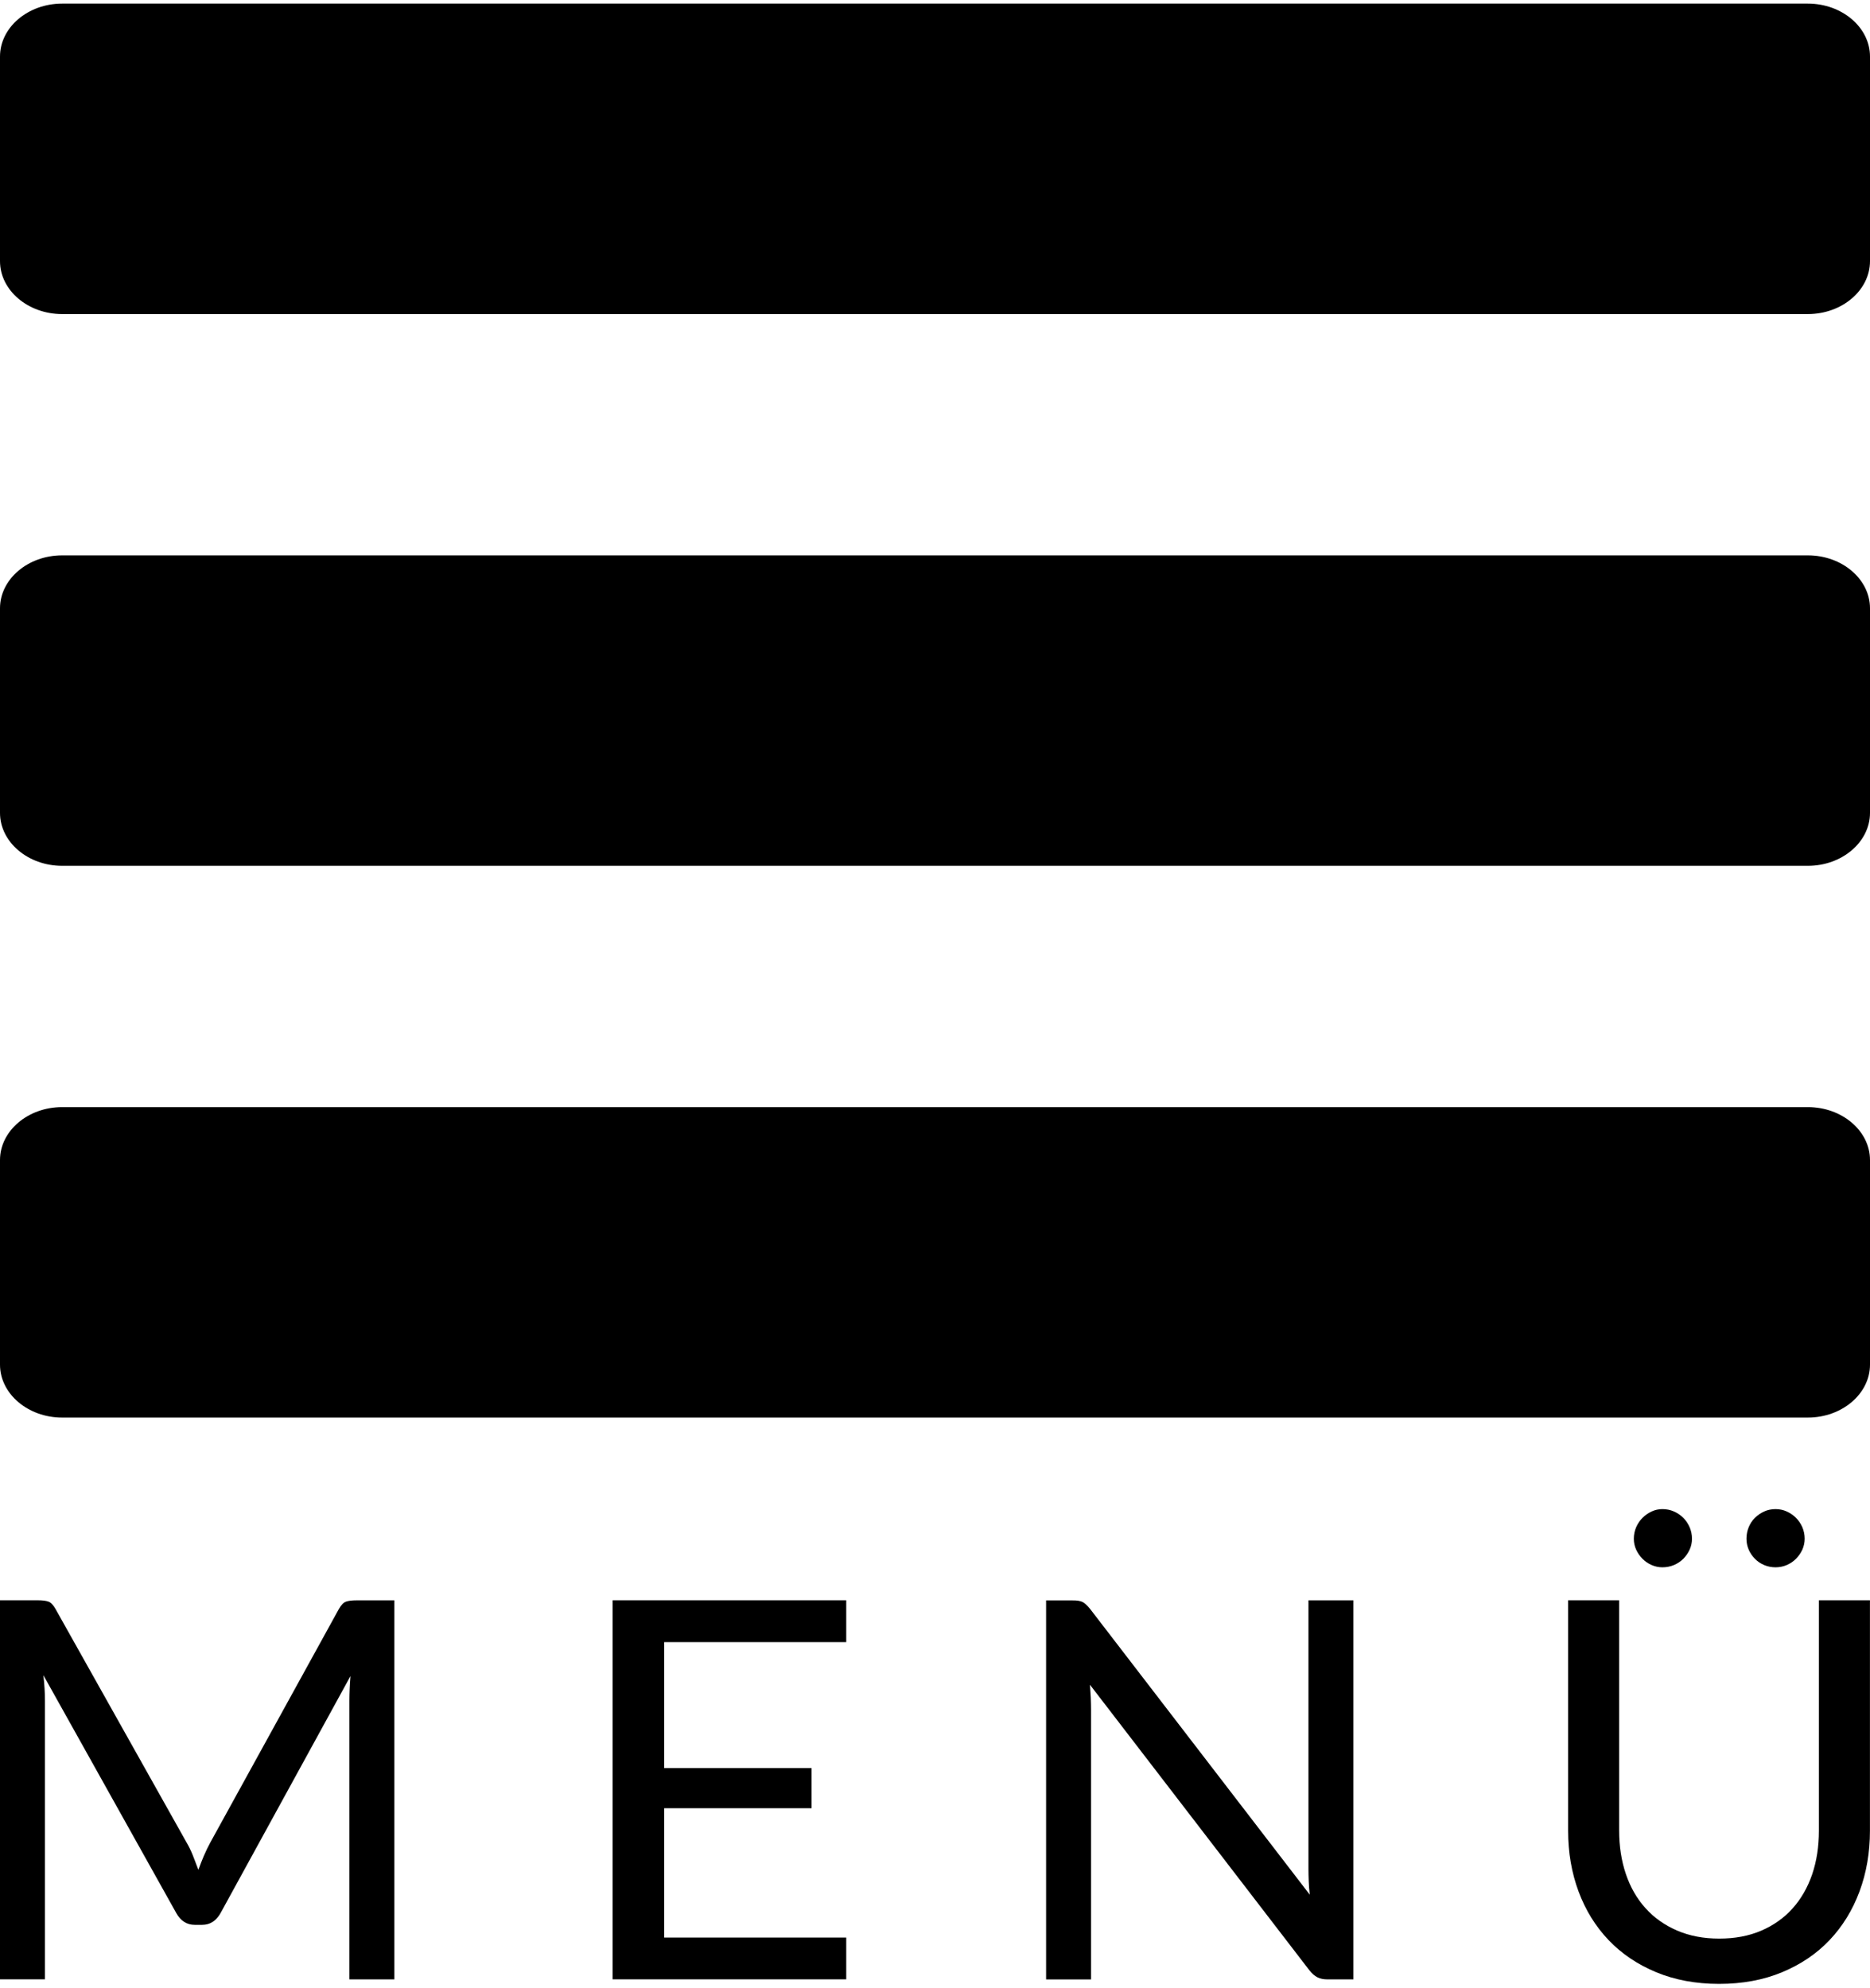
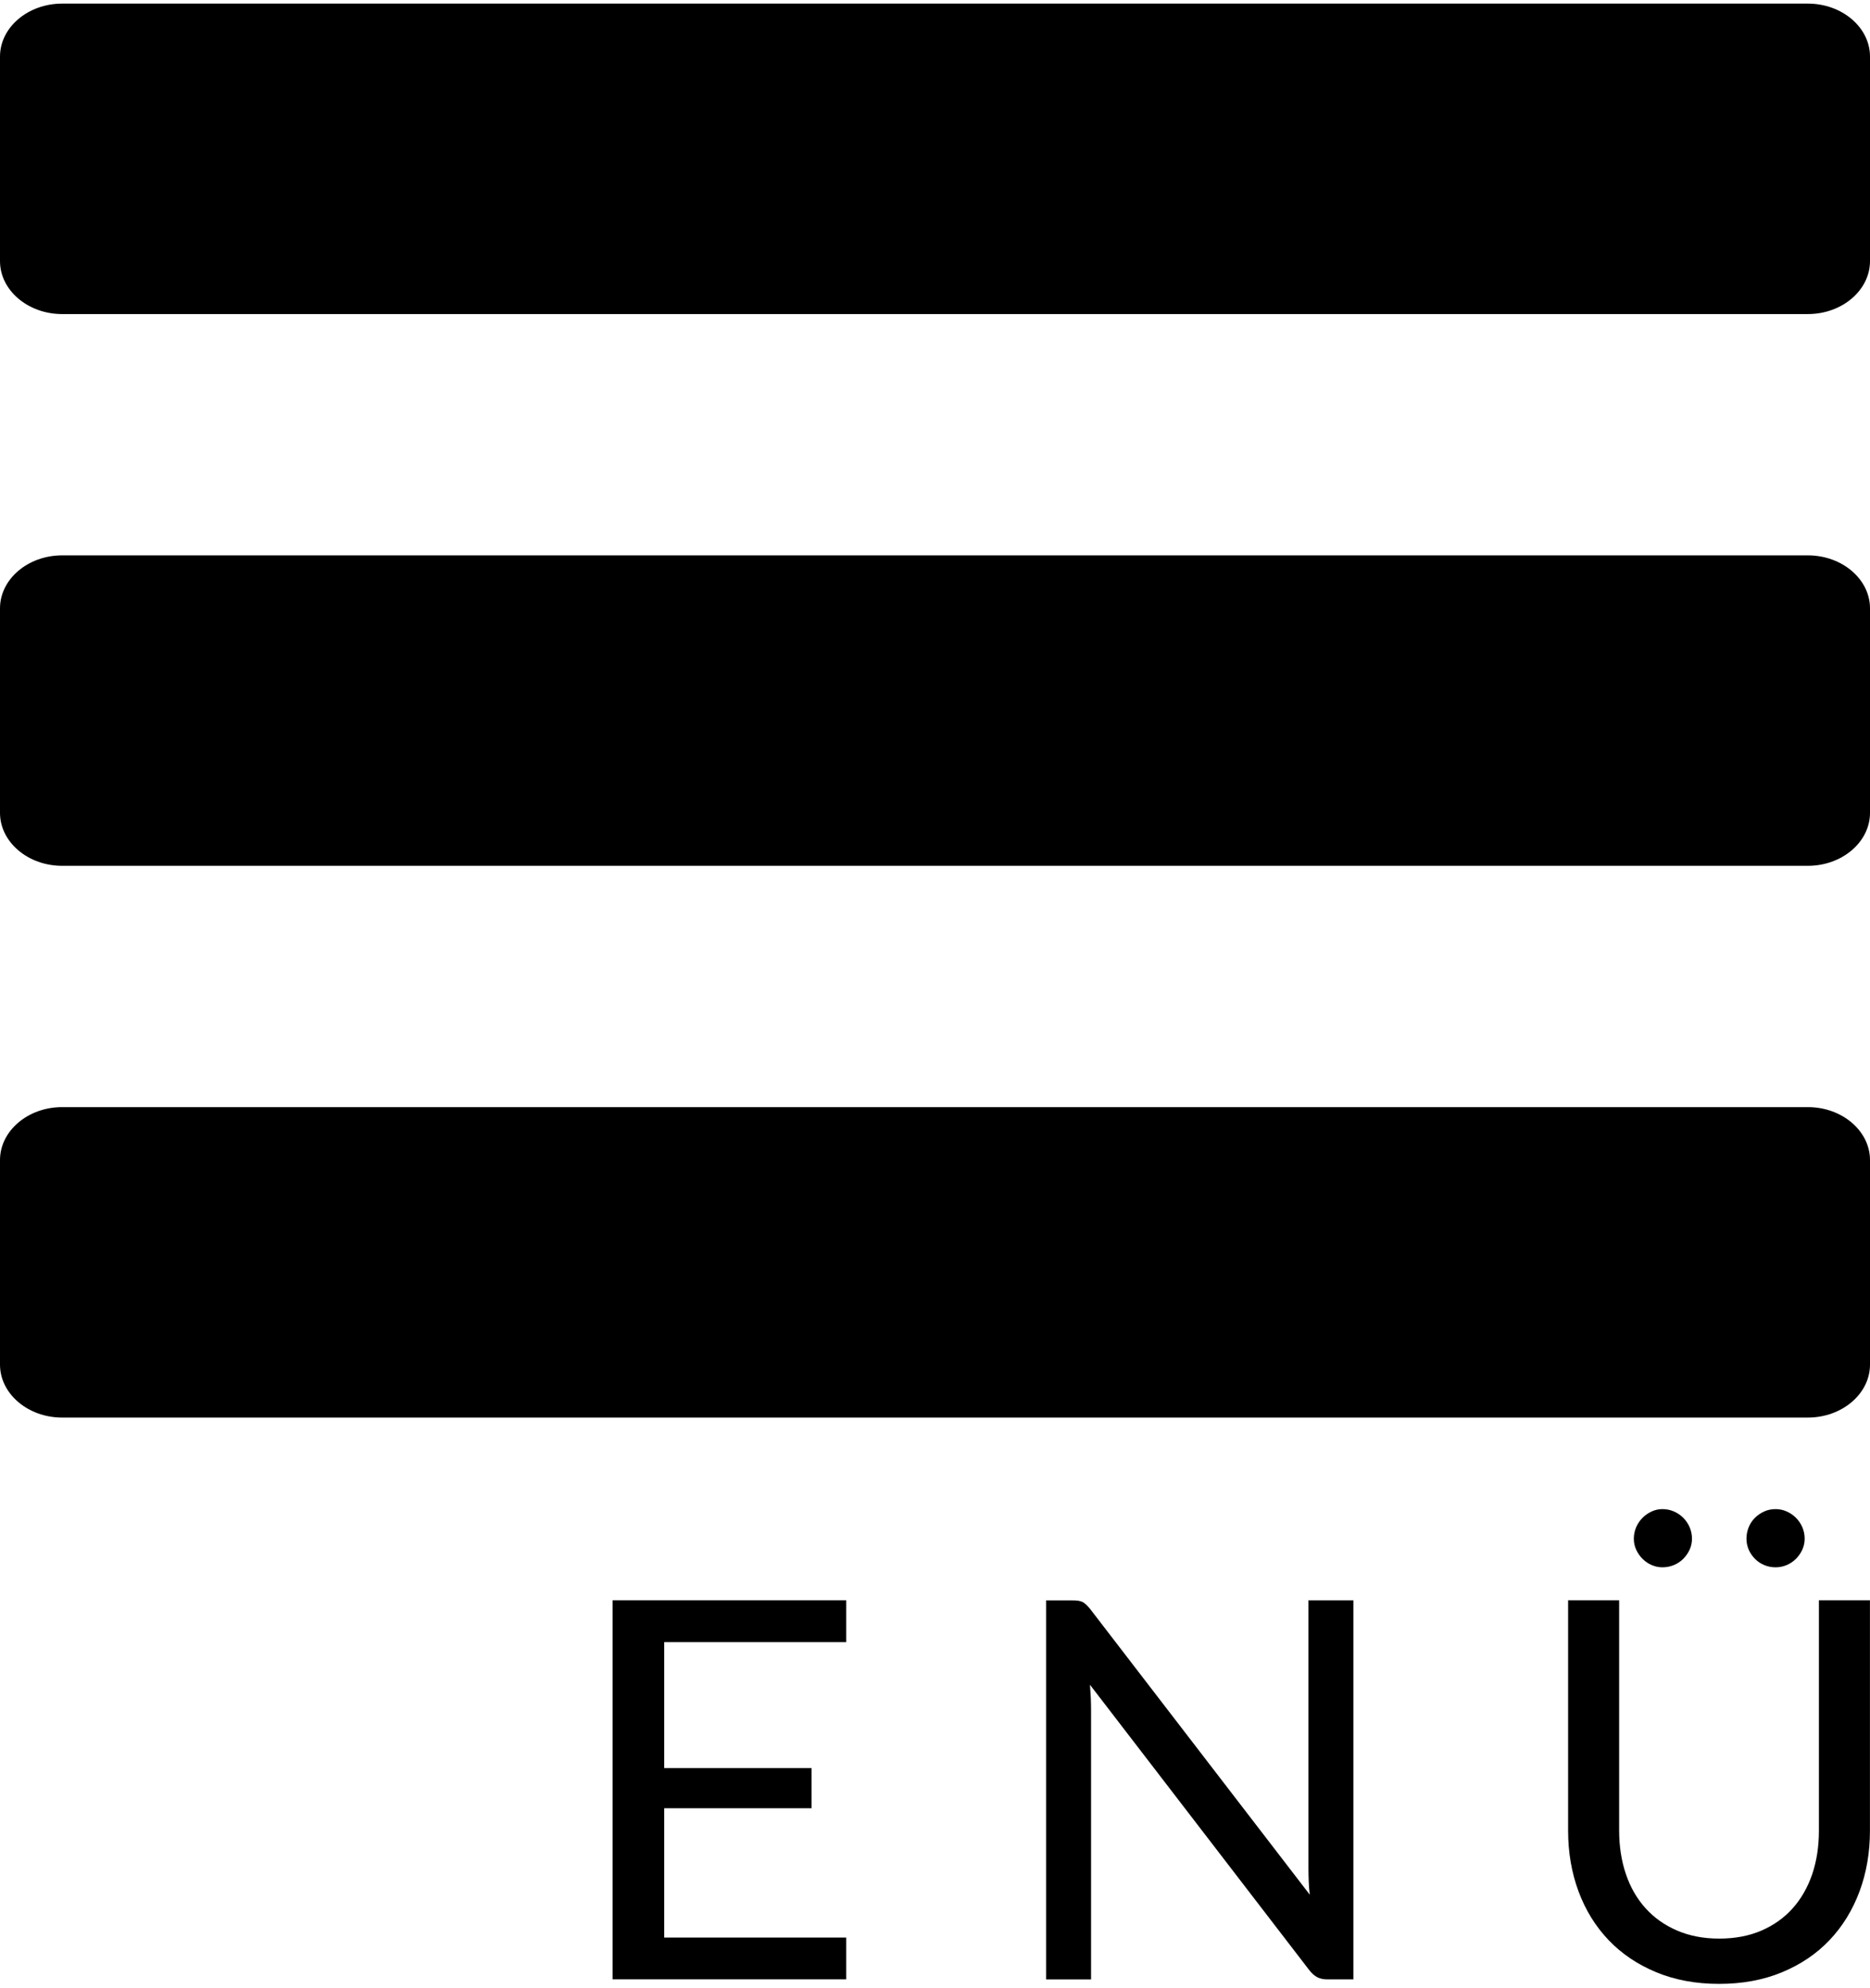
<svg xmlns="http://www.w3.org/2000/svg" version="1.1" id="Ebene_1" x="0px" y="0px" viewBox="0 0 341.5 363.1" style="enable-background:new 0 0 341.5 363.1;" xml:space="preserve">
  <path d="M341.5,47.69c0,5.32-5.1,9.67-11.34,9.67H11.34C5.1,57.36,0,53.01,0,47.69V10.33c0-5.32,5.1-9.67,11.34-9.67h318.82  c6.24,0,11.34,4.35,11.34,9.67V47.69z" />
  <path d="M341.5,249.23c0,5.32-5.1,9.67-11.34,9.67H11.34C5.1,258.9,0,254.55,0,249.23v-37.36c0-5.32,5.1-9.67,11.34-9.67h318.82  c6.24,0,11.34,4.35,11.34,9.67V249.23z" />
  <path d="M341.5,148.46c0,5.32-5.1,9.67-11.34,9.67H11.34C5.1,158.13,0,153.78,0,148.46V111.1c0-5.32,5.1-9.67,11.34-9.67h318.82  c6.24,0,11.34,4.35,11.34,9.67V148.46z" />
  <g>
-     <path d="M35.24,338.92c0.34,0.85,0.67,1.71,0.99,2.58c0.32-0.9,0.66-1.76,1.01-2.58c0.35-0.82,0.76-1.65,1.21-2.49l23.43-42.56   c0.42-0.74,0.85-1.19,1.3-1.35c0.45-0.16,1.09-0.24,1.93-0.24h6.91v69.23h-8.21v-50.87c0-0.68,0.02-1.4,0.05-2.17   c0.03-0.77,0.08-1.56,0.15-2.37l-23.72,43.28c-0.81,1.45-1.93,2.17-3.38,2.17h-1.35c-1.45,0-2.58-0.73-3.38-2.17L7.92,305.95   c0.1,0.84,0.17,1.66,0.22,2.46c0.05,0.81,0.07,1.55,0.07,2.22v50.87H0v-69.23h6.91c0.84,0,1.48,0.08,1.93,0.24   c0.45,0.16,0.89,0.61,1.3,1.35l23.91,42.61C34.51,337.25,34.9,338.06,35.24,338.92z" />
    <path d="M154.54,292.28v7.63h-33.24v23h26.91v7.34h-26.91v23.62h33.24v7.63h-42.66v-69.23H154.54z" />
    <path d="M197.71,292.59c0.4,0.21,0.86,0.64,1.38,1.28l40.1,52.17c-0.1-0.84-0.16-1.65-0.19-2.44c-0.03-0.79-0.05-1.55-0.05-2.29   v-49.03h8.21v69.23h-4.73c-0.74,0-1.36-0.13-1.86-0.39c-0.5-0.26-0.99-0.69-1.47-1.3l-40.05-52.12c0.06,0.81,0.11,1.59,0.15,2.37   c0.03,0.77,0.05,1.48,0.05,2.13v49.32h-8.21v-69.23h4.83C196.68,292.28,197.3,292.38,197.71,292.59z" />
    <path d="M313.96,354.06c2.87,0,5.43-0.48,7.68-1.45c2.25-0.97,4.16-2.32,5.72-4.06c1.56-1.74,2.75-3.82,3.58-6.23   c0.82-2.42,1.23-5.07,1.23-7.97v-42.08h9.32v42.08c0,3.99-0.64,7.7-1.91,11.11c-1.27,3.41-3.09,6.37-5.46,8.87   c-2.37,2.5-5.26,4.45-8.67,5.87c-3.41,1.42-7.25,2.13-11.5,2.13s-8.08-0.71-11.5-2.13c-3.41-1.42-6.31-3.37-8.69-5.87   c-2.38-2.5-4.21-5.45-5.48-8.87c-1.27-3.41-1.91-7.12-1.91-11.11v-42.08h9.32v42.03c0,2.9,0.41,5.56,1.23,7.97   c0.82,2.42,2.01,4.49,3.58,6.23c1.56,1.74,3.48,3.1,5.75,4.08C308.53,353.57,311.1,354.06,313.96,354.06z M308.99,281.02   c0,0.71-0.14,1.38-0.43,2.01c-0.29,0.63-0.68,1.18-1.16,1.67c-0.48,0.48-1.06,0.86-1.71,1.14c-0.66,0.27-1.36,0.41-2.1,0.41   c-0.68,0-1.33-0.14-1.96-0.41c-0.63-0.27-1.18-0.65-1.67-1.14s-0.87-1.04-1.16-1.67c-0.29-0.63-0.43-1.3-0.43-2.01   c0-0.74,0.15-1.44,0.43-2.1c0.29-0.66,0.68-1.23,1.16-1.71c0.48-0.48,1.04-0.87,1.67-1.16c0.63-0.29,1.28-0.43,1.96-0.43   c0.74,0,1.44,0.14,2.1,0.43c0.66,0.29,1.23,0.68,1.71,1.16c0.48,0.48,0.87,1.05,1.16,1.71   C308.84,279.58,308.99,280.28,308.99,281.02z M329.57,281.02c0,0.71-0.15,1.38-0.43,2.01c-0.29,0.63-0.68,1.18-1.16,1.67   c-0.48,0.48-1.05,0.86-1.69,1.14c-0.65,0.27-1.32,0.41-2.03,0.41c-0.74,0-1.43-0.14-2.08-0.41c-0.65-0.27-1.21-0.65-1.69-1.14   c-0.48-0.48-0.86-1.04-1.14-1.67c-0.27-0.63-0.41-1.3-0.41-2.01c0-0.74,0.14-1.44,0.41-2.1c0.27-0.66,0.65-1.23,1.14-1.71   c0.48-0.48,1.05-0.87,1.69-1.16c0.64-0.29,1.34-0.43,2.08-0.43c0.71,0,1.38,0.14,2.03,0.43c0.64,0.29,1.21,0.68,1.69,1.16   c0.48,0.48,0.87,1.05,1.16,1.71C329.42,279.58,329.57,280.28,329.57,281.02z" />
  </g>
</svg>